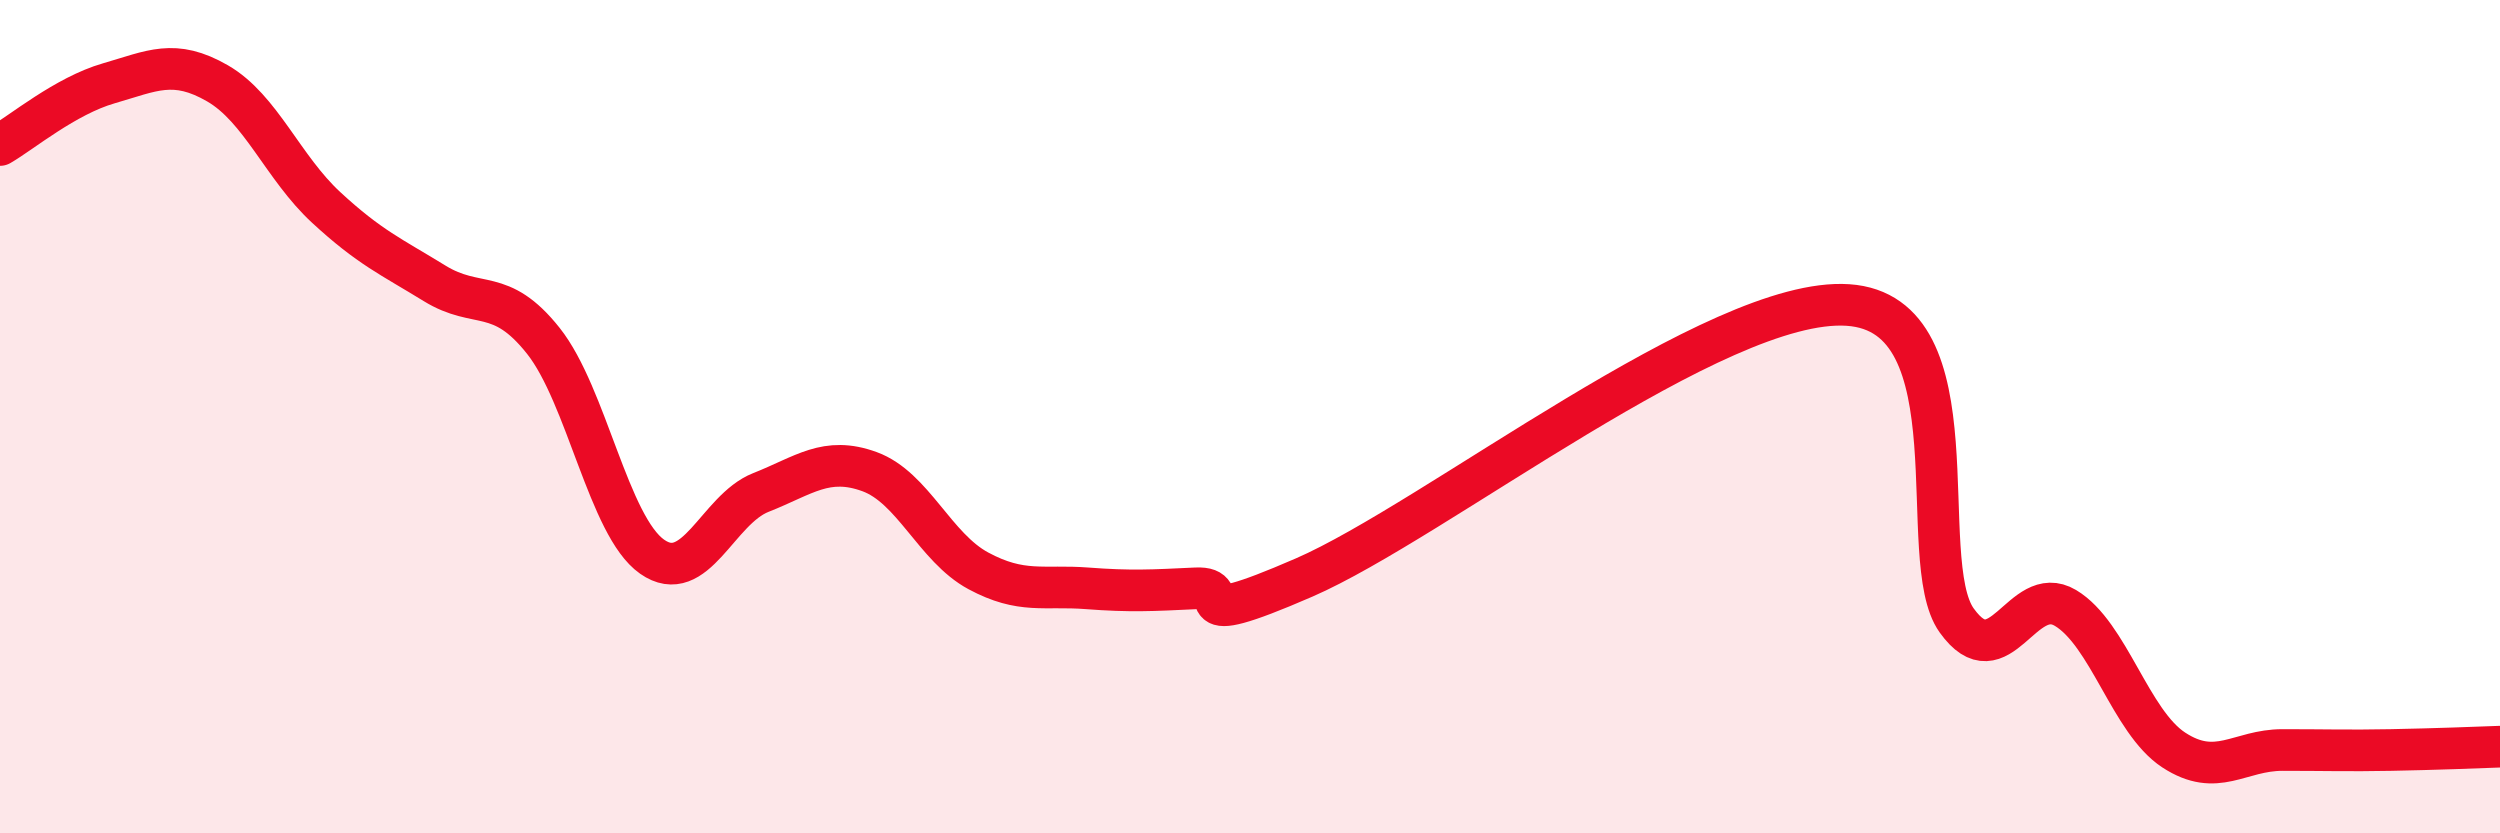
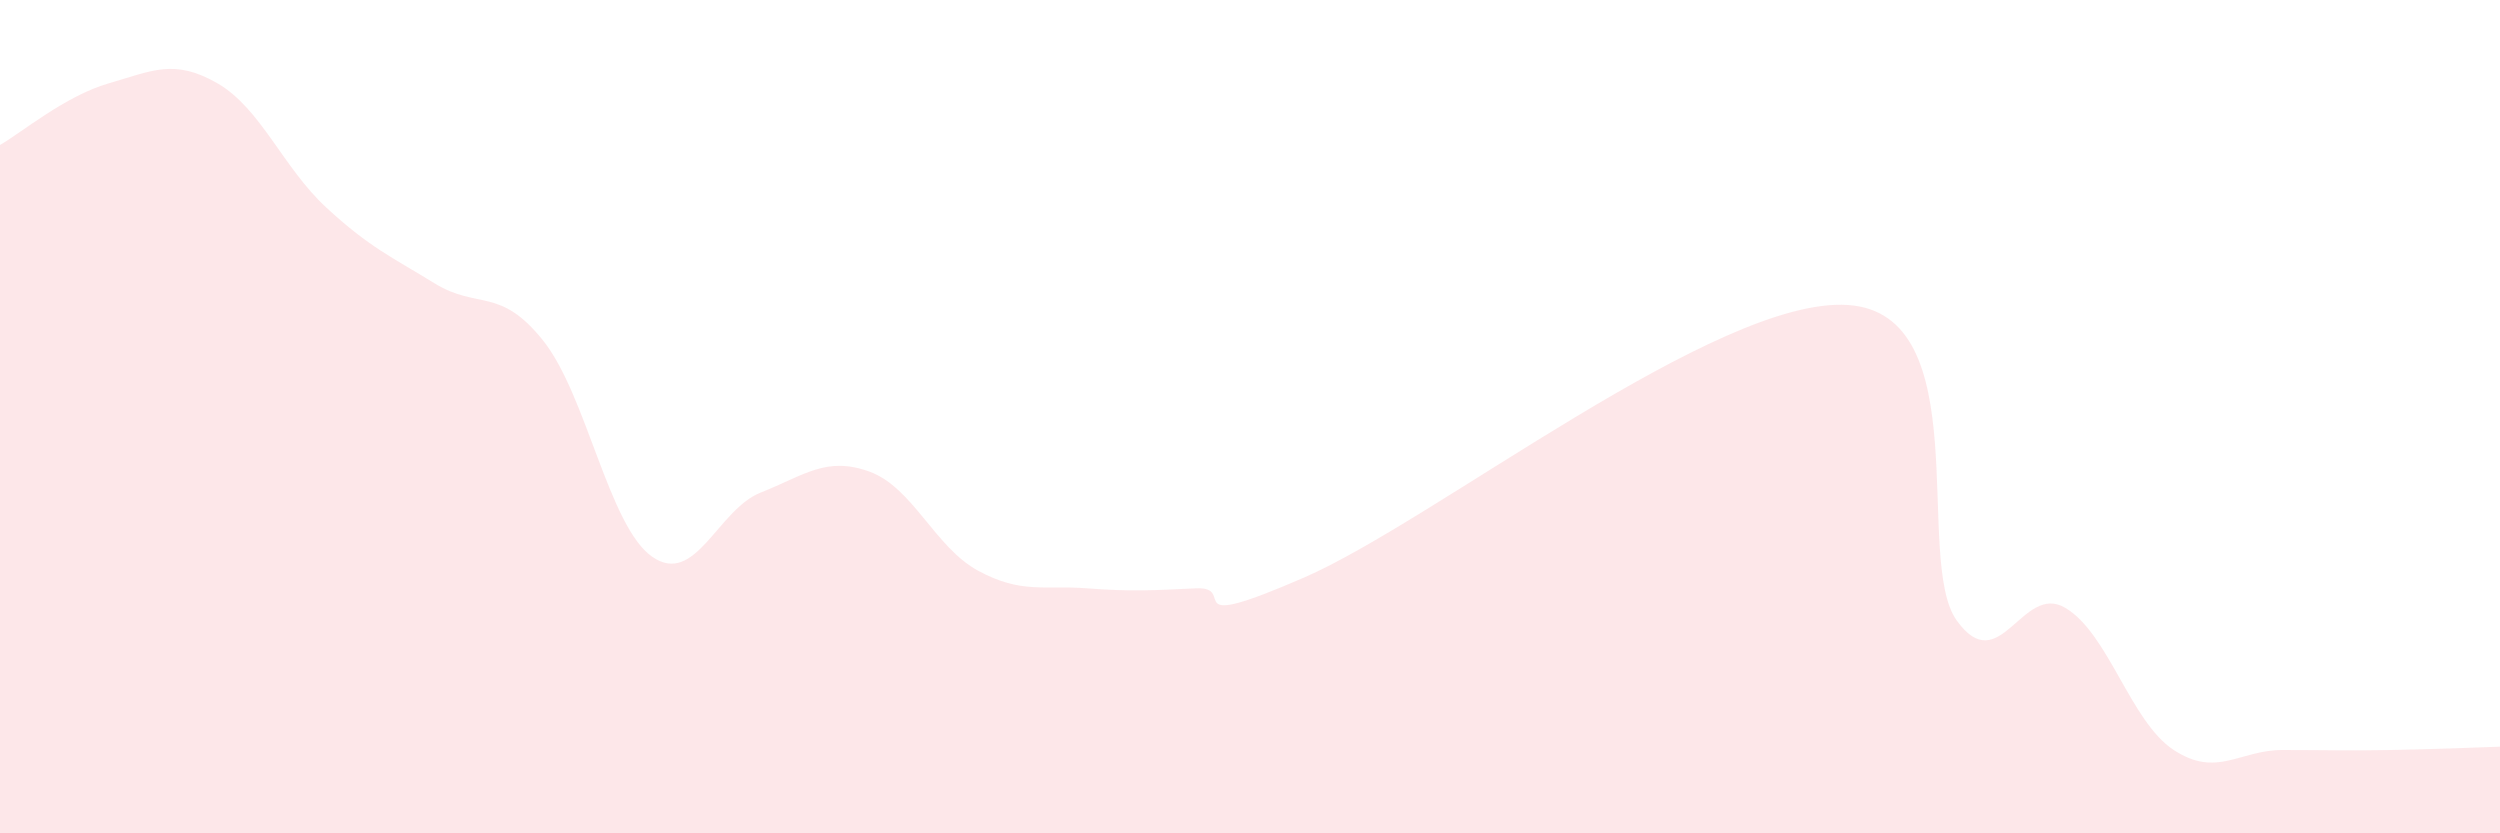
<svg xmlns="http://www.w3.org/2000/svg" width="60" height="20" viewBox="0 0 60 20">
  <path d="M 0,3.48 C 0.52,3.18 1.57,2.3 2.61,2 C 3.65,1.7 4.18,1.4 5.22,2 C 6.26,2.6 6.79,4.02 7.83,4.98 C 8.87,5.94 9.39,6.16 10.43,6.8 C 11.47,7.44 12,6.87 13.04,8.18 C 14.08,9.49 14.61,12.63 15.65,13.36 C 16.69,14.09 17.22,12.23 18.26,11.82 C 19.3,11.41 19.83,10.94 20.87,11.32 C 21.91,11.7 22.44,13.14 23.48,13.7 C 24.52,14.26 25.05,14.04 26.09,14.12 C 27.13,14.2 27.66,14.17 28.7,14.12 C 29.74,14.07 28.17,15.22 31.3,13.86 C 34.43,12.5 41.22,7.11 44.35,7.32 C 47.48,7.53 45.92,13.44 46.96,14.89 C 48,16.34 48.53,13.97 49.57,14.59 C 50.61,15.21 51.13,17.32 52.17,18 C 53.21,18.68 53.74,18 54.78,18 C 55.82,18 56.35,18.02 57.39,18 C 58.43,17.98 59.48,17.94 60,17.92L60 20L0 20Z" fill="#EB0A25" opacity="0.1" stroke-linecap="round" stroke-linejoin="round" />
-   <path d="M 0,3.48 C 0.52,3.18 1.57,2.3 2.61,2 C 3.65,1.7 4.18,1.4 5.22,2 C 6.26,2.6 6.79,4.02 7.83,4.98 C 8.87,5.94 9.39,6.16 10.43,6.8 C 11.47,7.44 12,6.87 13.04,8.18 C 14.08,9.49 14.61,12.63 15.65,13.36 C 16.69,14.09 17.22,12.23 18.26,11.82 C 19.3,11.41 19.83,10.94 20.87,11.32 C 21.91,11.7 22.44,13.14 23.48,13.7 C 24.52,14.26 25.05,14.04 26.09,14.12 C 27.13,14.2 27.66,14.17 28.7,14.12 C 29.74,14.07 28.17,15.22 31.3,13.86 C 34.43,12.5 41.22,7.11 44.35,7.32 C 47.48,7.53 45.92,13.44 46.96,14.89 C 48,16.34 48.53,13.97 49.57,14.59 C 50.61,15.21 51.13,17.32 52.17,18 C 53.21,18.68 53.74,18 54.78,18 C 55.82,18 56.35,18.02 57.39,18 C 58.43,17.98 59.48,17.94 60,17.92" stroke="#EB0A25" stroke-width="1" fill="none" stroke-linecap="round" stroke-linejoin="round" />
</svg>